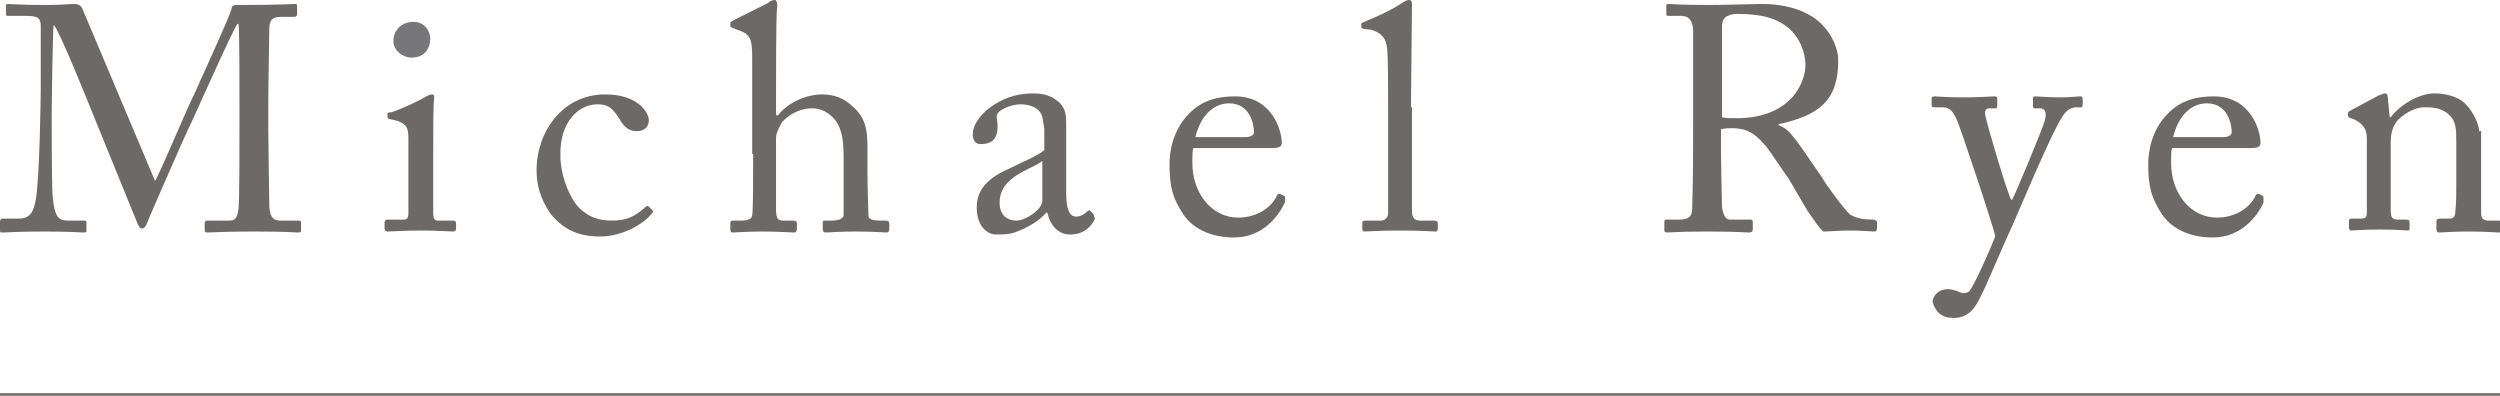
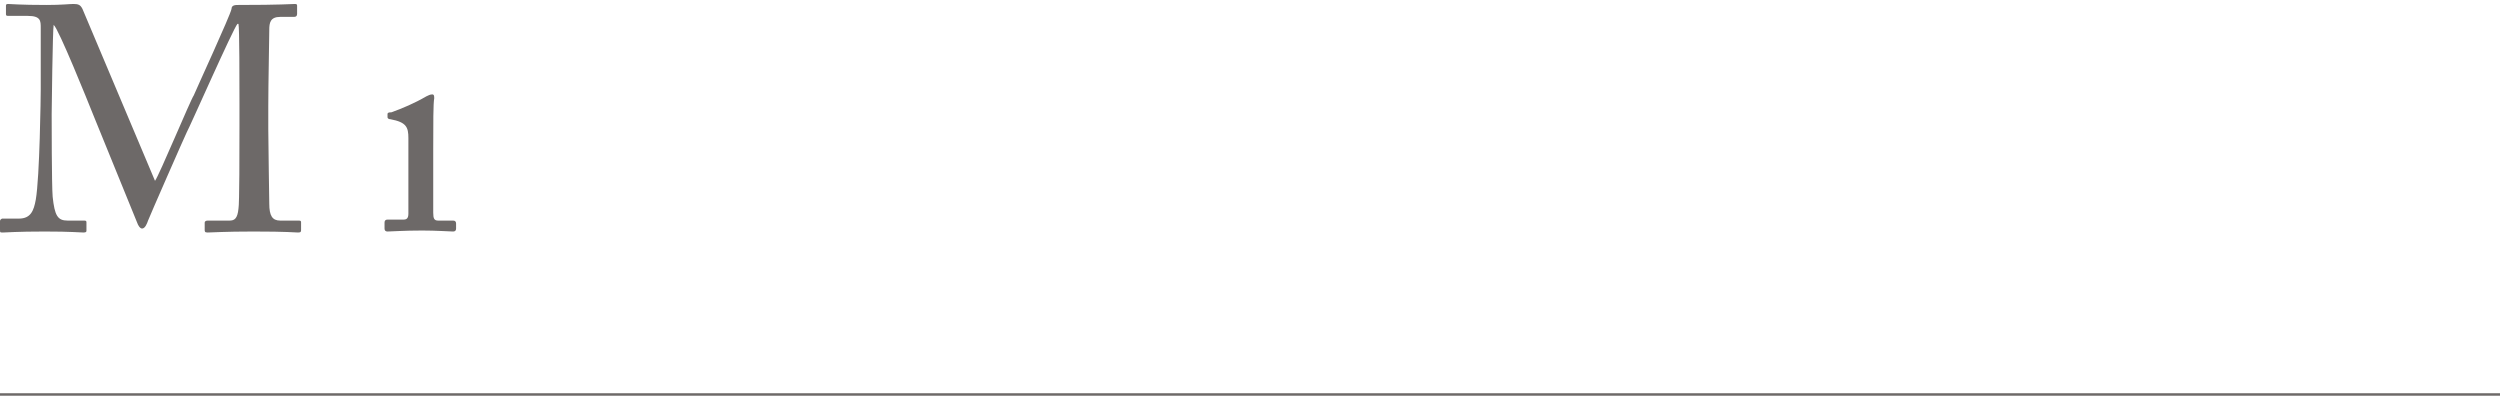
<svg xmlns="http://www.w3.org/2000/svg" id="Слой_1" width="251.6" height="39.9" viewBox="0 0 251.6 39.9">
  <style>.st0{fill:none;stroke:#6d6968;stroke-width:.25}.st1{fill:#6d6968}.st2{fill:#77777a}</style>
  <path class="st0" d="M0 39.7h251.6" />
-   <path class="st1" d="M249.5 13.2c0-.8-.8-2.4-1.8-3.1-.8-.5-1.8-.7-2.7-.7-1.6 0-3.5 1.2-4.4 2.4h-.1l-.2-2c0-.3-.1-.4-.3-.4-.1 0-.3.1-.6.2l-2.8 1.5c-.2.1-.3.2-.3.3v.2c0 .1 0 .2.3.3l.3.1c.8.4 1.3.9 1.3 1.9v7.5c0 .5-.2.6-.6.6h-.9c-.3 0-.3.1-.3.3v.6c0 .2.1.3.2.3.2 0 1.2-.1 2.9-.1s2.6.1 2.8.1c.2 0 .2-.1.2-.3v-.5c0-.2-.1-.3-.3-.3h-.8c-.7 0-.8-.2-.8-1.1v-6.7c0-.6.1-1.5.7-2.2 1-1 2.1-1.3 2.6-1.3.8 0 1.6 0 2.4.6.9.7.9 1.6.9 2.9v4.3c0 .8 0 1.9-.1 2.7 0 .6-.3.7-.6.7h-.9c-.3 0-.4.1-.4.3v.7c0 .3.1.4.3.4.2 0 1.3-.1 2.9-.1 1.8 0 2.8.1 3.1.1.2 0 .3-.1.3-.4v-.5c0-.2-.1-.3-.4-.3h-1c-.4 0-.7-.2-.7-.7v-8.3h-.2zm-27.4-2.8c2.1 0 2.5 2.1 2.5 2.9 0 .3-.3.5-.9.5h-5c.6-2.4 2-3.4 3.4-3.4zm5.6 9.3l-.4-.2c-.1 0-.2 0-.3.2-.5 1.1-1.9 2.2-3.9 2.2-2.6 0-4.6-2.4-4.6-5.5 0-.7 0-1.3.1-1.5h8c.5 0 .9-.1.9-.5 0-1.3-1-4.7-4.7-4.7-1.6 0-3.2.3-4.6 1.7-1.7 1.7-2 3.9-2 5.1 0 2.3.3 3.4 1.4 5.1 1.2 1.7 3.2 2.3 5.1 2.3 2.9 0 4.5-2.2 5.1-3.5 0-.6 0-.7-.1-.7zM196.6 32c1.7 0 2.3-1.3 2.7-2.1.6-1.1 1.8-4.1 3.4-7.6 2.2-5.1 4.3-10 5.1-10.9.3-.4.8-.6 1.1-.6h.5c.2 0 .2-.1.2-.3V10c0-.1 0-.3-.2-.3-.4 0-1.1.1-2 .1-1.5 0-2.2-.1-2.6-.1-.2 0-.2.1-.2.3v.6c0 .2 0 .3.2.3h.5c.5 0 .7.4.5 1.2-.2.8-3 7.5-3.3 8h-.1c-.4-.7-2.5-7.8-2.6-8.5-.1-.5.1-.7.4-.7h.6c.2 0 .2-.1.2-.3v-.7c0-.1 0-.2-.3-.2-.4 0-1.4.1-3 .1-1.9 0-2.7-.1-3-.1-.2 0-.3.1-.3.2v.6c0 .2 0 .3.3.3h.8c.8 0 1.1.5 1.5 1.4.3.7 3.7 10.8 3.8 11.6-.5 1.3-2.1 4.9-2.6 5.5-.2.2-.5.2-.7.2-.3-.1-.9-.4-1.5-.4-.8 0-1.5.6-1.5 1.3.3 1 .9 1.6 2.1 1.6m-21.9-20.1c-.6 0-1 0-1.4-.1V2.7c0-.5.2-.9.4-1 .3-.2.7-.3 1.1-.3 2.7 0 4.1.5 5.3 1.5.9.8 1.6 2.2 1.6 3.7 0 1.3-1.1 5.3-7 5.3zm13.8 10.2c-.9 0-1.6-.1-2.3-.5-.6-.5-2.7-3.4-2.8-3.7-.3-.4-2.5-3.7-2.9-4.1-.3-.4-.7-.9-1.5-1.2v-.1c4.1-.9 6-2.4 6-6.4 0-1.2-.6-2.6-1.7-3.7-1.2-1.2-3.3-2-6-2-.6 0-3.6.1-5.4.1-2.7 0-3.7-.1-4-.1-.2 0-.2.1-.2.2v.8c0 .1 0 .2.2.2h1.3c.8 0 1.2.5 1.2 1.6v8.5c0 3.1 0 6.1-.1 9.3 0 .9-.5 1.1-1.3 1.1h-1.3c-.2 0-.2.1-.2.3v.7c0 .2 0 .3.3.3.4 0 1.1-.1 4-.1 3.1 0 3.9.1 4.2.1.3 0 .4-.1.4-.3v-.7c0-.2 0-.3-.3-.3h-2c-.5 0-.7-.6-.8-1.3 0-.5-.1-4.1-.1-6V13c.5-.1.8-.1 1.1-.1 1.9 0 2.6.9 3.5 1.9.4.5 1.9 2.8 2.1 3 .2.3 1.9 3.3 2.2 3.7.3.4 1 1.5 1.4 1.8.5 0 1.7-.1 2.6-.1 1.4 0 2.3.1 2.5.1.2 0 .3-.1.3-.3v-.7c-.1-.1-.2-.2-.4-.2zM142 10.8c0-1.8.1-8.5.1-10.2 0-.4 0-.6-.3-.6-.2 0-.4.1-.7.3-1.2.8-2.6 1.4-3.8 1.9-.2.1-.3.1-.3.2v.3c0 .1 0 .1.2.2l.8.1c1 .3 1.5.8 1.6 1.9.1.8.1 3.8.1 6.1v10.4c0 .6-.4.8-.7.8h-1.5c-.4 0-.4.1-.4.3v.5c0 .2.1.3.2.3.3 0 1.6-.1 3.6-.1s3.4.1 3.6.1c.1 0 .2-.1.2-.3v-.5c0-.2-.1-.3-.4-.3h-1.4c-.7 0-.8-.5-.8-1V10.8h-.1zm-18.3-.4c2.1 0 2.5 2.1 2.5 2.9 0 .3-.3.5-.9.5h-5c.6-2.4 2-3.4 3.4-3.4zm5.5 9.3l-.4-.2c-.1 0-.2 0-.3.2-.5 1.1-1.9 2.2-3.9 2.2-2.6 0-4.6-2.4-4.6-5.5 0-.7 0-1.3.1-1.5h8c.5 0 .9-.1.9-.5 0-1.3-1-4.7-4.7-4.7-1.6 0-3.2.3-4.6 1.7-1.7 1.7-2 3.9-2 5.1 0 2.3.3 3.4 1.4 5.1 1.2 1.7 3.2 2.3 5.1 2.3 2.9 0 4.5-2.2 5.1-3.5.1-.6 0-.7-.1-.7zm-24.3.5c0 .9-1.7 2-2.6 2-1 0-1.7-.6-1.7-1.8 0-2.7 3.2-3.3 4.3-4.2v4zm5.1 1.3l-.3-.3c-.1-.1-.2 0-.3.1-.2.2-.6.5-1.1.5-.6 0-1-.6-1-2.4v-6.8c0-.9 0-1.6-.7-2.3-.5-.4-1.1-.9-2.6-.9-1.4 0-2.6.3-3.9 1.1-1.3.8-2.2 2-2.2 3 0 .7.3 1 .8 1 1.3 0 1.7-.7 1.7-1.8 0-.6-.3-1.1.2-1.5.5-.4 1.4-.7 2.1-.7.9 0 1.6.3 1.9.7.4.4.4 1.3.5 1.8v2.1c-.5.5-2.2 1.2-3.6 1.9-2.5 1.1-3.2 2.4-3.2 3.9 0 2 1.2 2.7 1.9 2.7s1.3 0 1.9-.2c1.4-.5 2.5-1.2 3.2-2h.1c.3 1.3 1.1 2.2 2.3 2.2 1.6 0 2.3-1.1 2.5-1.6-.1-.2-.1-.4-.2-.5zm-34.2-6c0 2.1 0 5.6-.1 6.2-.1.4-.5.5-1.1.5H74c-.4 0-.5 0-.5.3v.6c0 .2.1.3.2.3.3 0 1.5-.1 3.1-.1 1.5 0 2.8.1 3.1.1.2 0 .3-.1.3-.4v-.5c0-.2-.1-.3-.4-.3h-1c-.6 0-.7-.3-.7-1.3v-7c0-.6.4-1.2.6-1.6.9-1 2.1-1.4 3-1.4.8 0 1.5.3 2.1.9.9.9 1.1 2.2 1.1 4v5.8c0 .5-.7.6-1.2.6H83c-.2 0-.2.1-.2.3v.5c0 .3.1.4.3.4.3 0 1.4-.1 3-.1 1.8 0 2.9.1 3.1.1.2 0 .3-.1.3-.4v-.5c0-.2-.1-.3-.4-.3h-.5c-.7 0-1.2-.1-1.2-.5 0-.6-.1-2.6-.1-4.4v-1.8c0-1.7.1-3.4-1.4-4.7-.9-.9-1.9-1.3-3.2-1.3-1.4 0-3.3.7-4.4 2.1h-.2V9.5c0-1.6 0-8.1.1-8.7.1-.5-.1-.8-.2-.8-.3 0-.5.1-.7.3L73.9 2c-.3.2-.4.2-.4.3v.3c0 .1 0 .1.2.2l.5.2c1.2.4 1.5.7 1.5 2.7v9.8h.1zm-15.7-5c.8 0 1.4.1 2.2 1.4.5.9 1 1.3 1.8 1.3.7 0 1.2-.4 1.2-1.1 0-.7-1-2.6-4.4-2.6-4.3 0-6.9 3.8-6.9 7.6 0 1.4.3 2.8 1.4 4.4 1.5 1.9 3.3 2.3 5 2.3 2.2 0 4.3-1.2 5.2-2.3.2-.2.1-.3 0-.4l-.3-.3c-.1-.1-.2-.1-.3 0-1.1 1-1.9 1.4-3.5 1.4-1.1 0-2.4-.3-3.5-1.6-.9-1.2-1.6-3.2-1.6-4.9-.1-3.5 1.9-5.2 3.7-5.2" />
-   <path class="st2" d="M41.4 5.8c1.4 0 1.9-1 1.9-1.9 0-.7-.5-1.7-1.7-1.7-1.3 0-2 1-2 1.8-.1 1.1 1 1.8 1.8 1.8" />
  <path class="st1" d="M41.1 18.6v2.9c0 .5-.2.6-.5.6H39c-.2 0-.3.1-.3.3v.6c0 .2.1.3.3.3.4 0 1.6-.1 3.5-.1 1.4 0 2.8.1 3.1.1.2 0 .3-.1.3-.3v-.5c0-.2-.1-.3-.3-.3h-1.5c-.4 0-.5-.2-.5-.8v-6.3c0-2.7 0-4.7.1-5.2 0-.2 0-.4-.2-.4s-.4.1-.6.2c-1.2.7-2.4 1.2-3.5 1.6-.4 0-.4.1-.4.2v.3c0 .1.1.2.3.2 1.6.3 1.8.8 1.8 1.9v4.7zM8.3.9C8.1.5 7.9.4 7.4.4 7 .4 6.2.5 4.7.5 2 .5 1.1.4.8.4.6.4.6.5.6.6v.8c0 .1 0 .2.2.2h2c1.3 0 1.3.5 1.3 1.2V9c0 .6-.1 8.8-.5 11.1-.2 1.1-.5 1.9-1.7 1.9H.2c-.2.1-.2.2-.2.3v.8c0 .3 0 .3.3.3s1.4-.1 4.2-.1c2.7 0 3.5.1 3.9.1.3 0 .3-.1.3-.2v-.8c0-.1 0-.2-.2-.2H6.8c-1 0-1.3-.5-1.5-2.4-.1-1.1-.1-7.9-.1-8.3 0-.4.1-8.5.2-9 .5.4 3.4 7.6 4 9.1l4.4 10.8c.1.3.3.6.5.6.3 0 .5-.5.6-.8.1-.3 3.7-8.5 3.9-8.9.2-.3 4.7-10.5 5.1-10.9h.1c.1.3.1 6 .1 8.1v2.1c0 2.4 0 8-.1 8.4-.1 1-.4 1.2-.9 1.2h-2.2c-.2 0-.3.1-.3.2v.7c0 .2 0 .3.3.3.4 0 1.7-.1 4.6-.1 3.5 0 4.1.1 4.5.1.3 0 .3-.1.3-.3v-.7c0-.1 0-.2-.2-.2h-1.9c-.8 0-1.1-.5-1.1-1.7 0-.6-.1-5.9-.1-7.5v-2.3c0-2.2.1-6.8.1-7.7 0-.7.1-1.3 1.1-1.3h1.4c.2 0 .3-.1.3-.3V.6c0-.1 0-.2-.2-.2-.4 0-1.4.1-5.7.1-.3 0-.7 0-.7.4-.1.6-3.6 8.2-3.8 8.7-.3.4-3.5 8.1-3.9 8.6L8.3.9z" />
</svg>